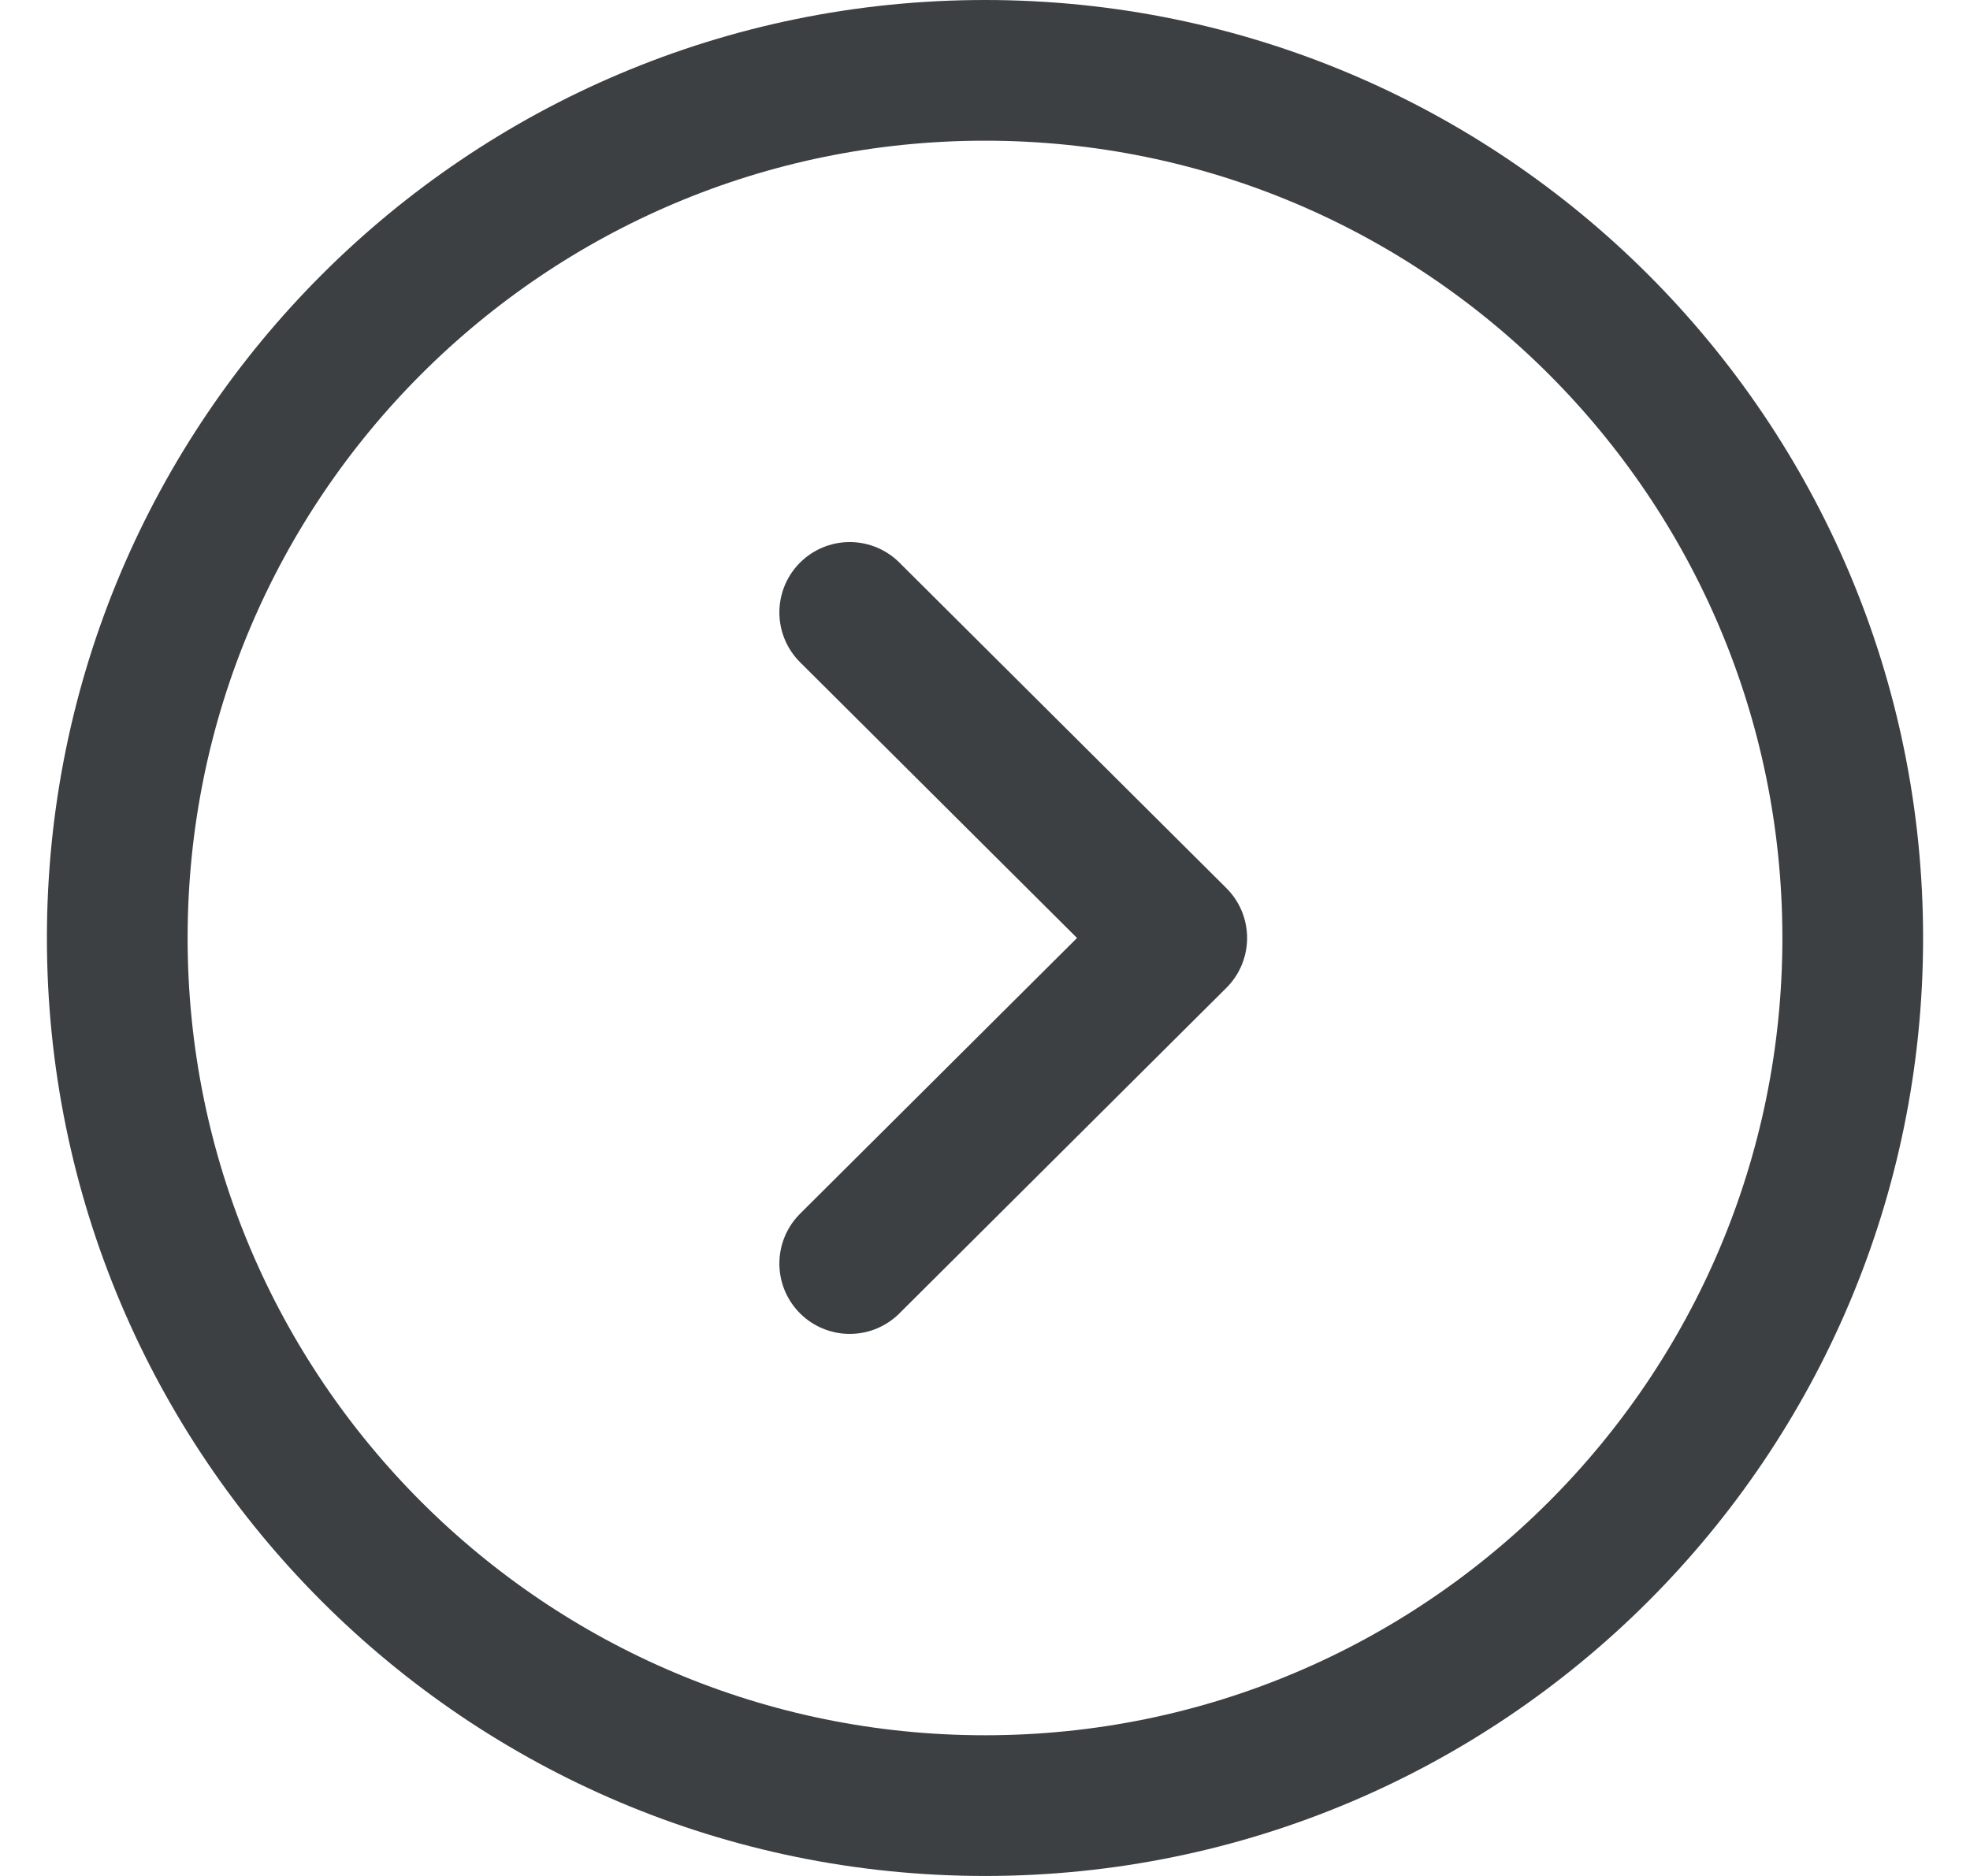
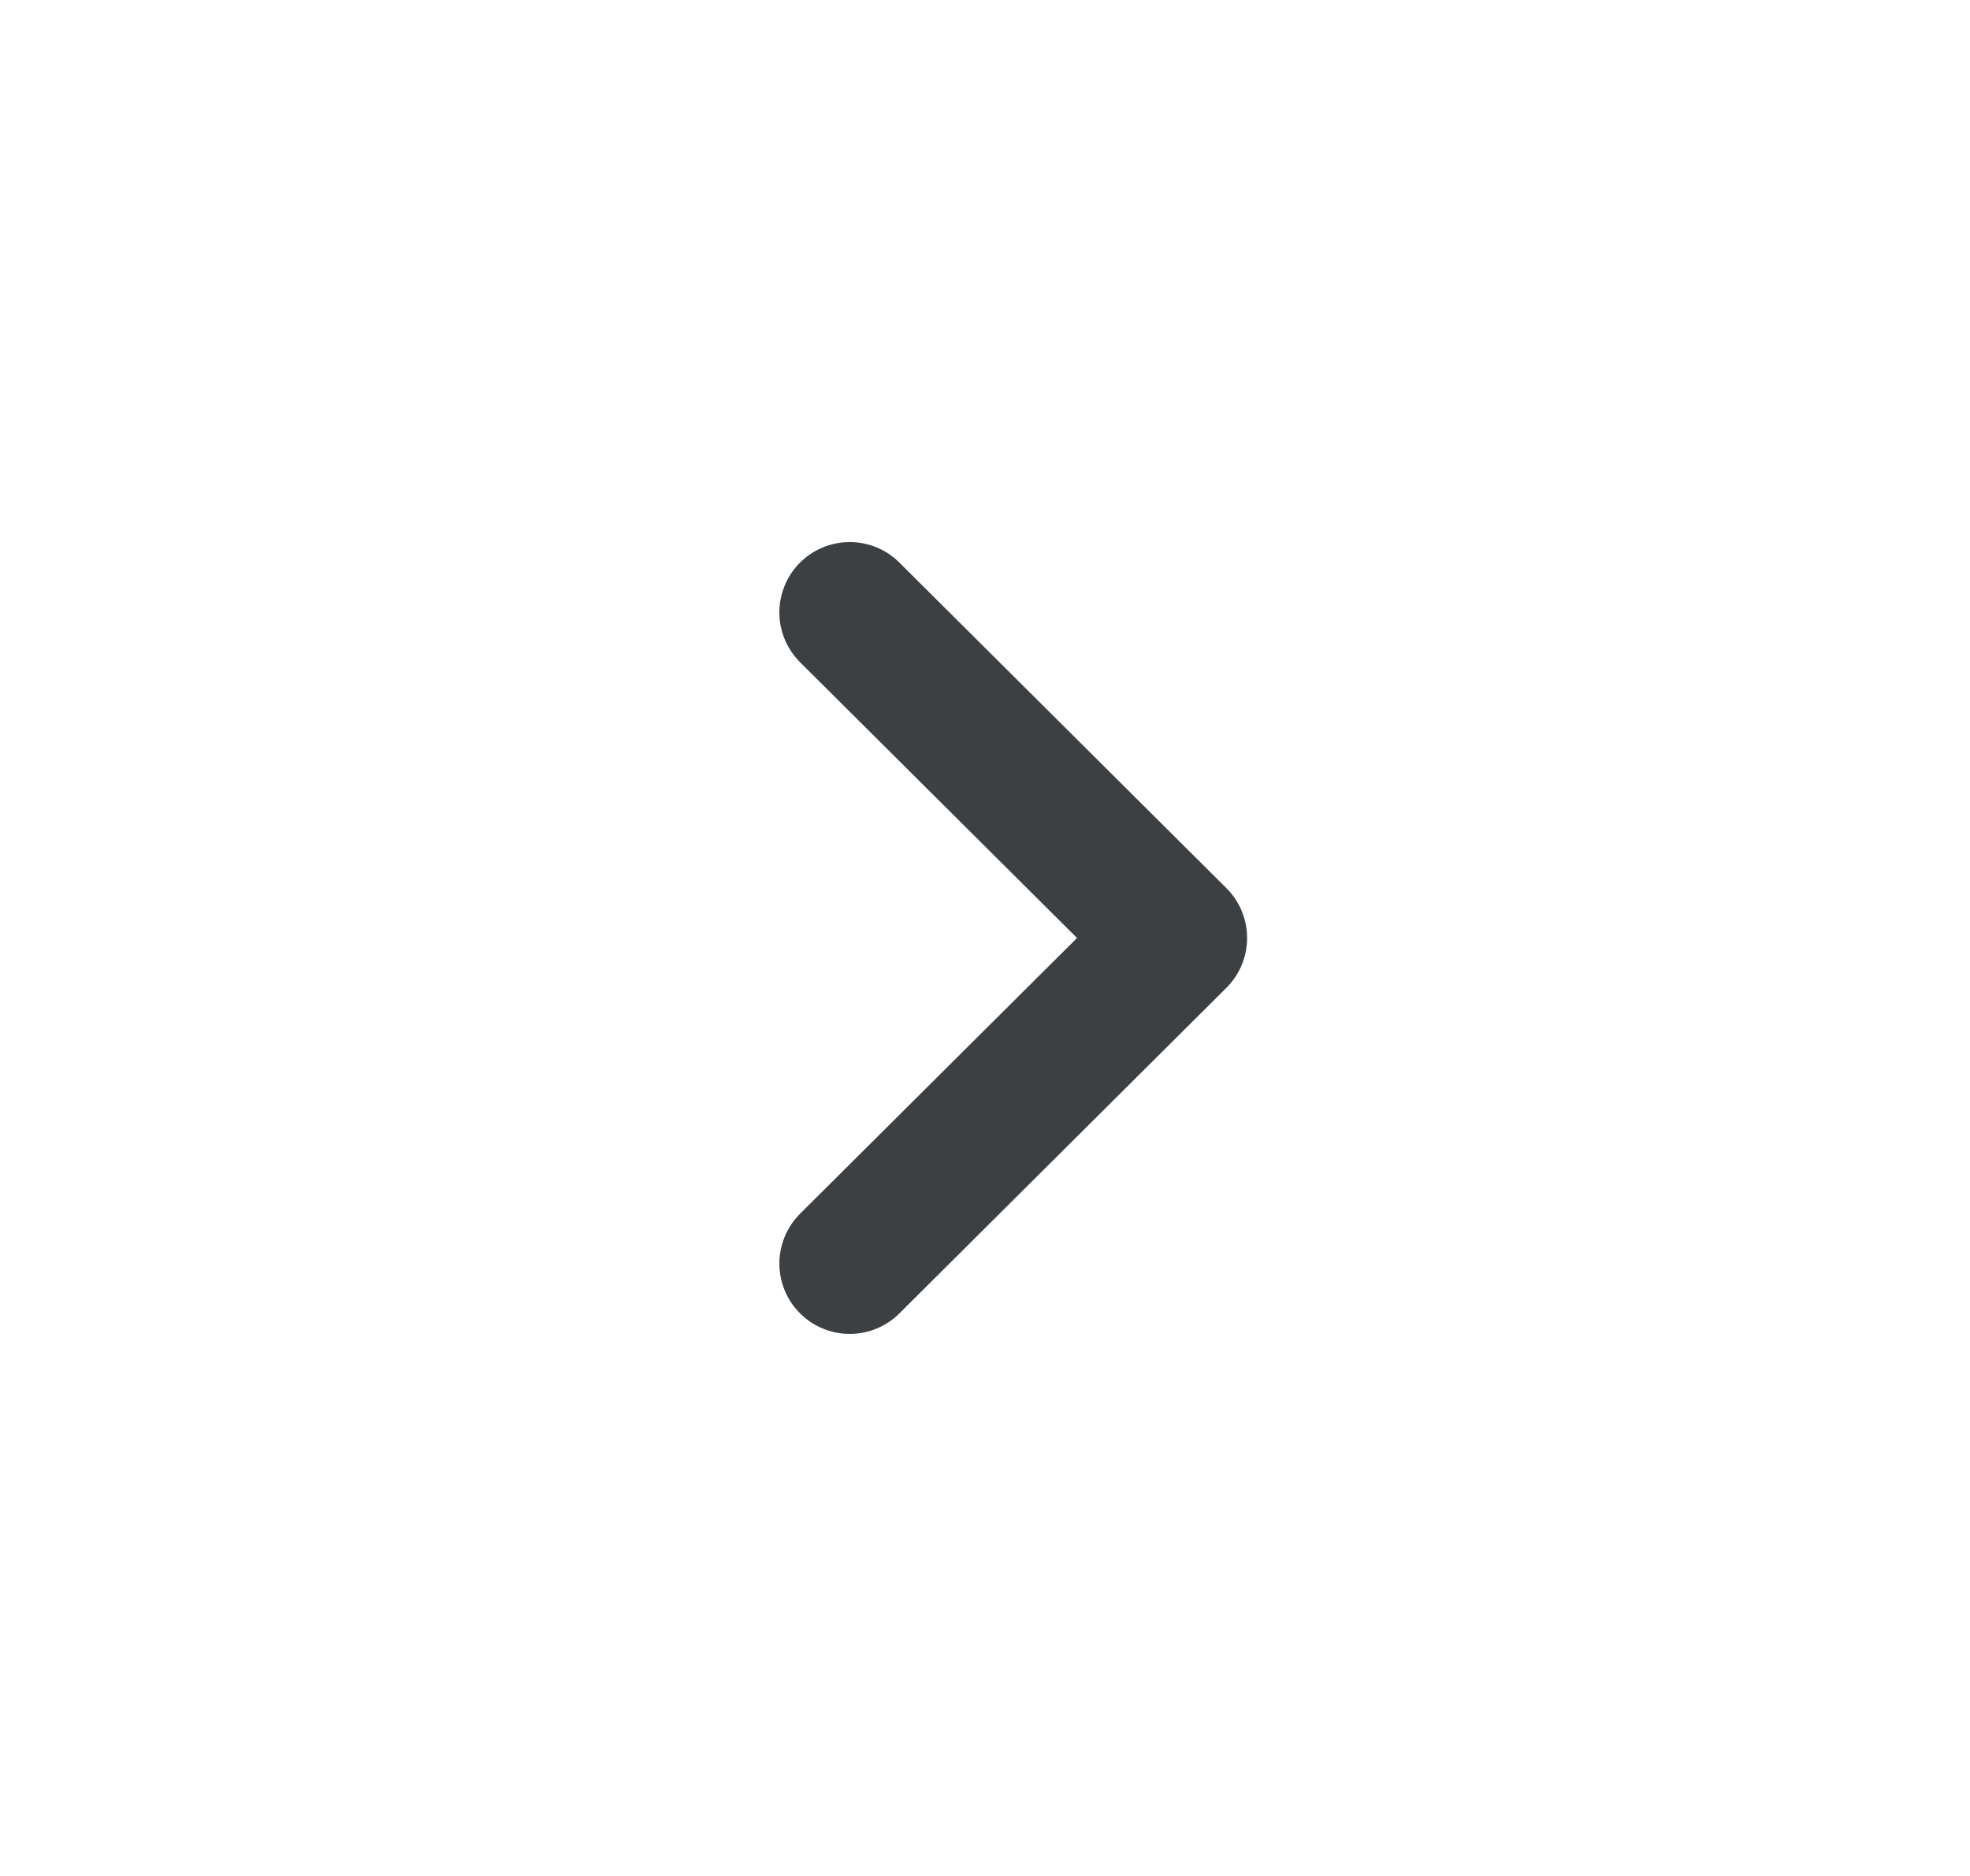
<svg xmlns="http://www.w3.org/2000/svg" width="21" height="20" viewBox="0 0 21 20" fill="none">
-   <path fill-rule="evenodd" clip-rule="evenodd" d="M10.5 19.25C15.608 19.25 19.75 15.109 19.75 10C19.75 4.892 15.608 0.75 10.5 0.75C5.392 0.75 1.25 4.892 1.25 10C1.25 15.109 5.392 19.25 10.5 19.25Z" stroke="#3C4043" stroke-width="1.5" stroke-linecap="round" stroke-linejoin="round" />
  <path d="M9.058 13.471L12.544 10L9.058 6.529" stroke="#3C4043" stroke-width="1.5" stroke-linecap="round" stroke-linejoin="round" />
</svg>